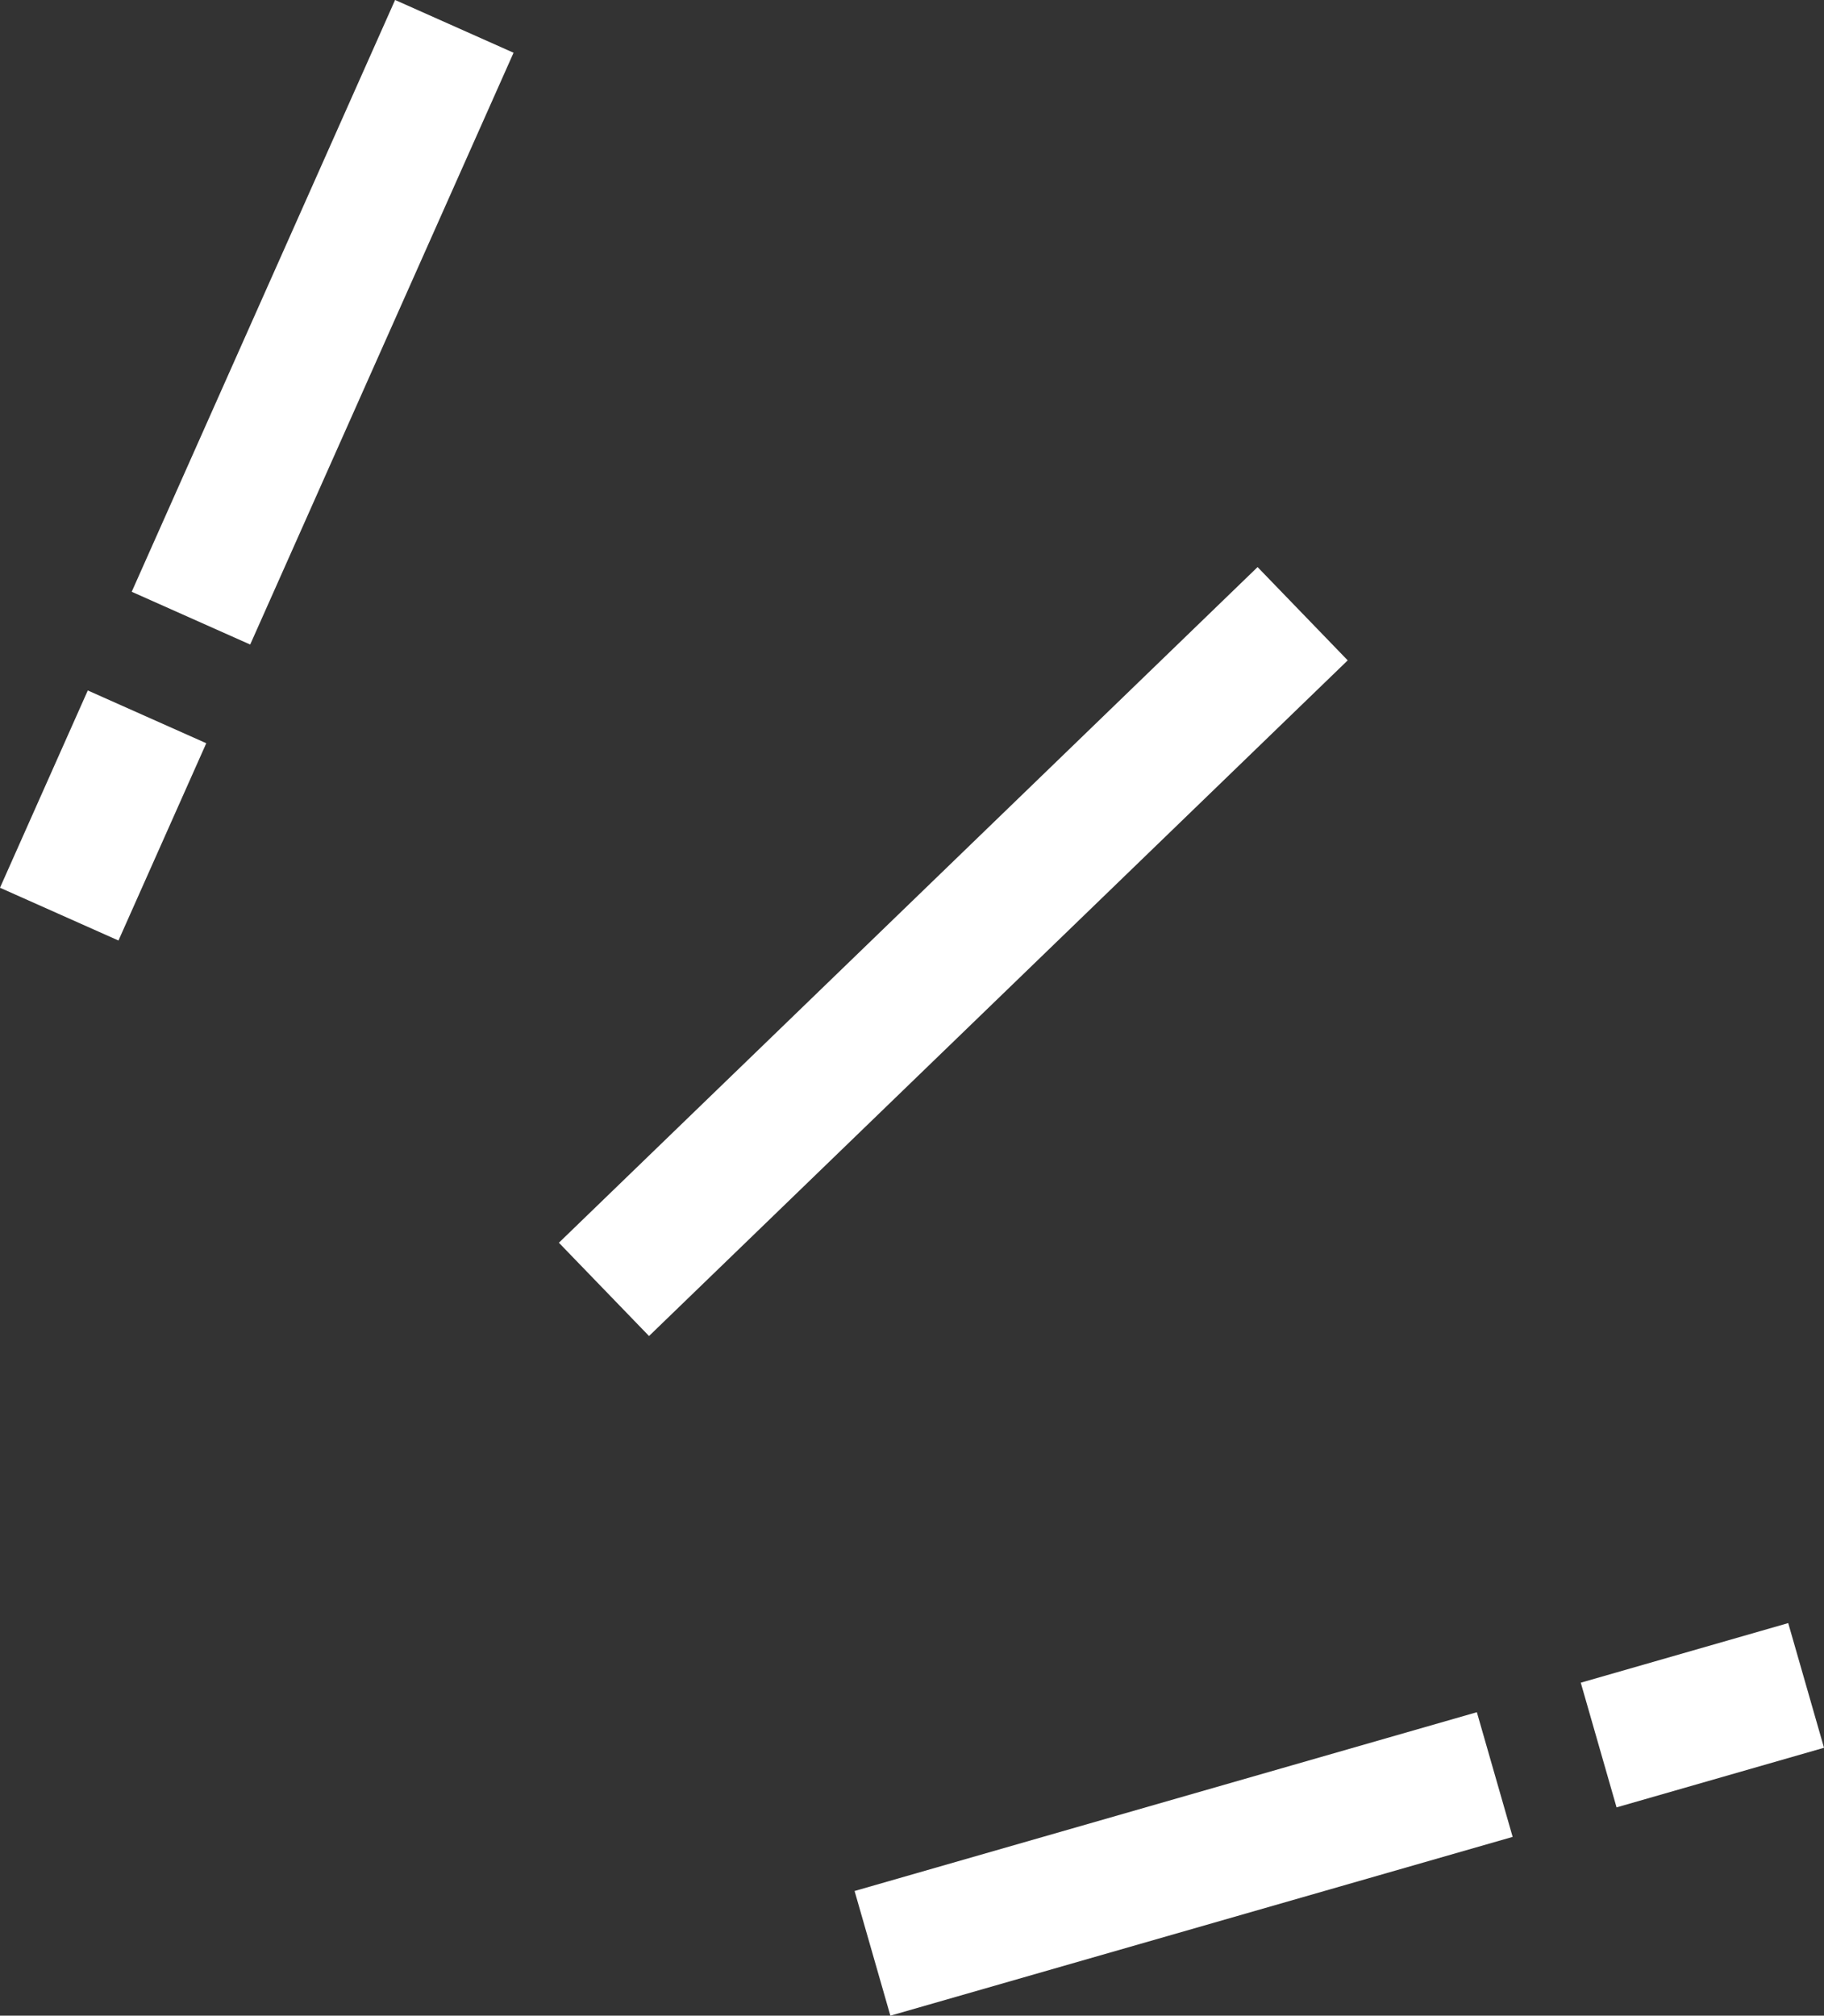
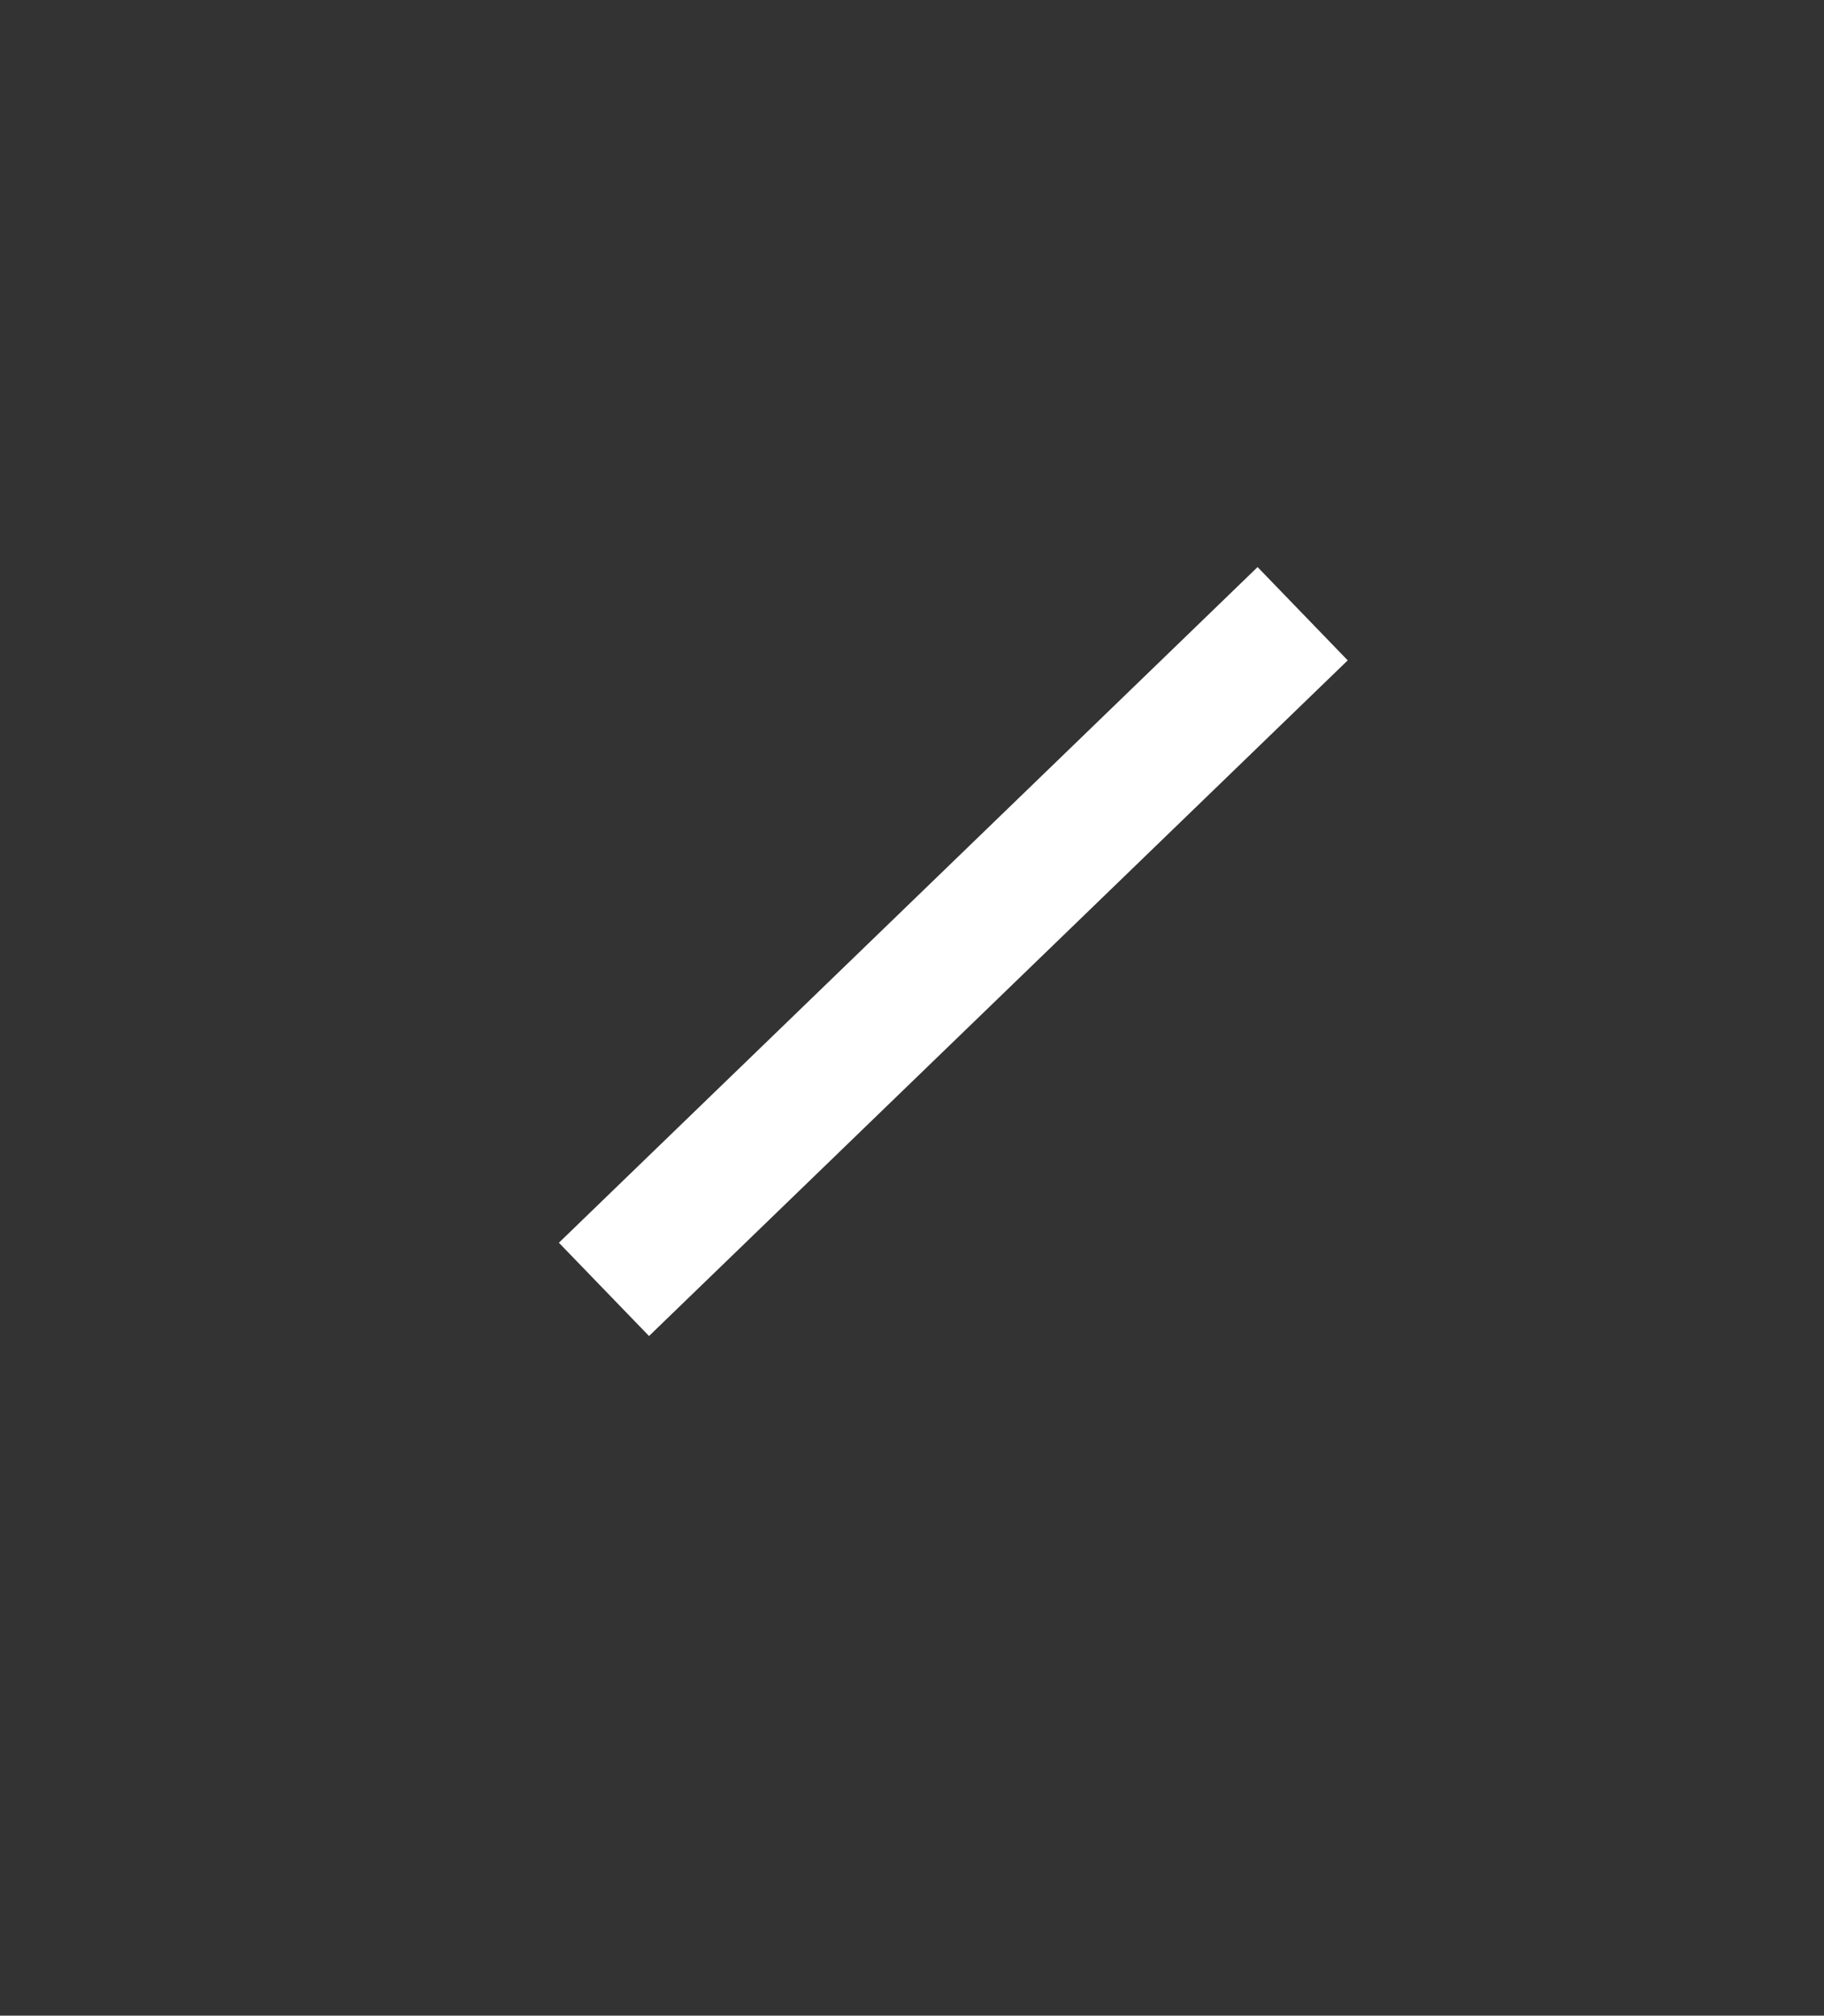
<svg xmlns="http://www.w3.org/2000/svg" width="28.129" height="31.072" viewBox="0 0 28.129 31.072">
  <rect x="0" y="0" width="28.129" height="31.072" fill="#333333" stroke="none" />
  <g id="Group_11633" data-name="Group 11633" transform="translate(-1550.77 -170.437)">
-     <rect id="Rectangle_4592" data-name="Rectangle 4592" width="9.986" height="2" transform="translate(1558.69 171.25) rotate(114)" fill="#fff" />
-     <rect id="Rectangle_4595" data-name="Rectangle 4595" width="9.986" height="2" transform="matrix(0.961, -0.276, 0.276, 0.961, 1563.949, 199.587)" fill="#fff" />
    <rect id="Rectangle_4597" data-name="Rectangle 4597" width="14.986" height="2" transform="matrix(0.719, -0.695, 0.695, 0.719, 1559.389, 189.594)" fill="#fff" />
-     <rect id="Rectangle_4593" data-name="Rectangle 4593" width="3.329" height="2" transform="translate(1553.951 181.894) rotate(114)" fill="#fff" />
-     <rect id="Rectangle_4594" data-name="Rectangle 4594" width="3.329" height="2" transform="matrix(0.961, -0.276, 0.276, 0.961, 1575.148, 196.376)" fill="#fff" />
  </g>
</svg>